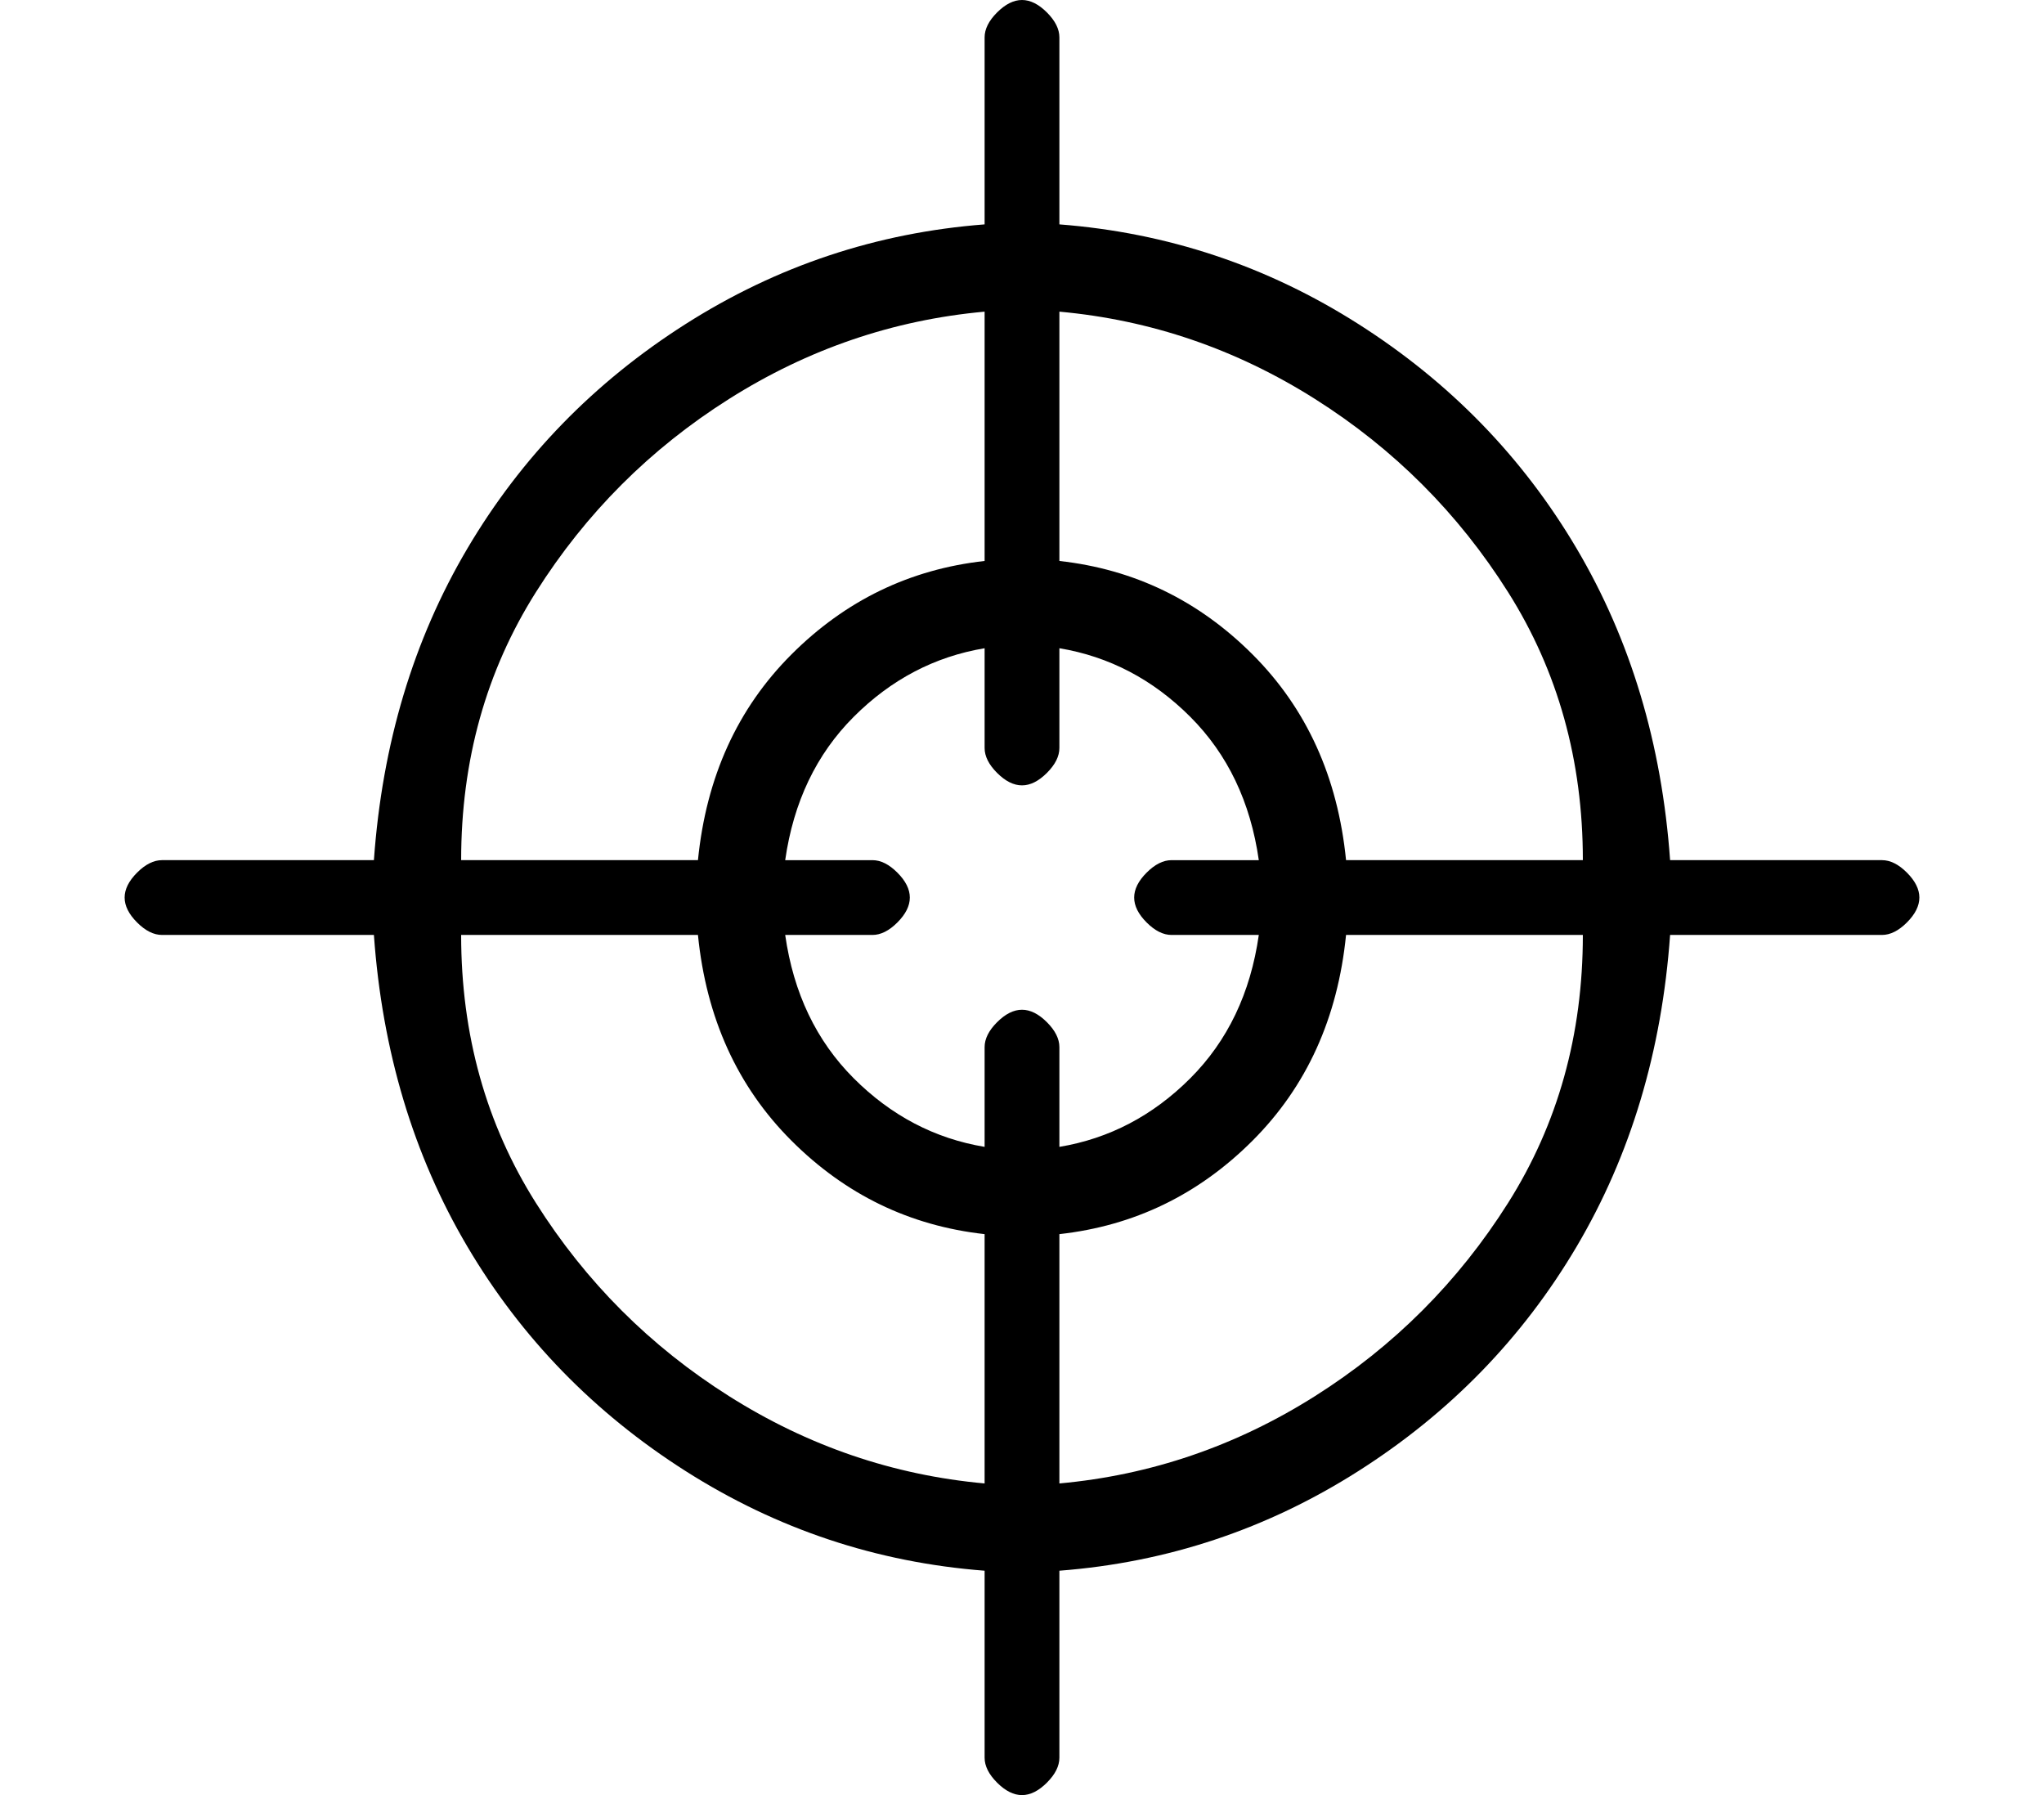
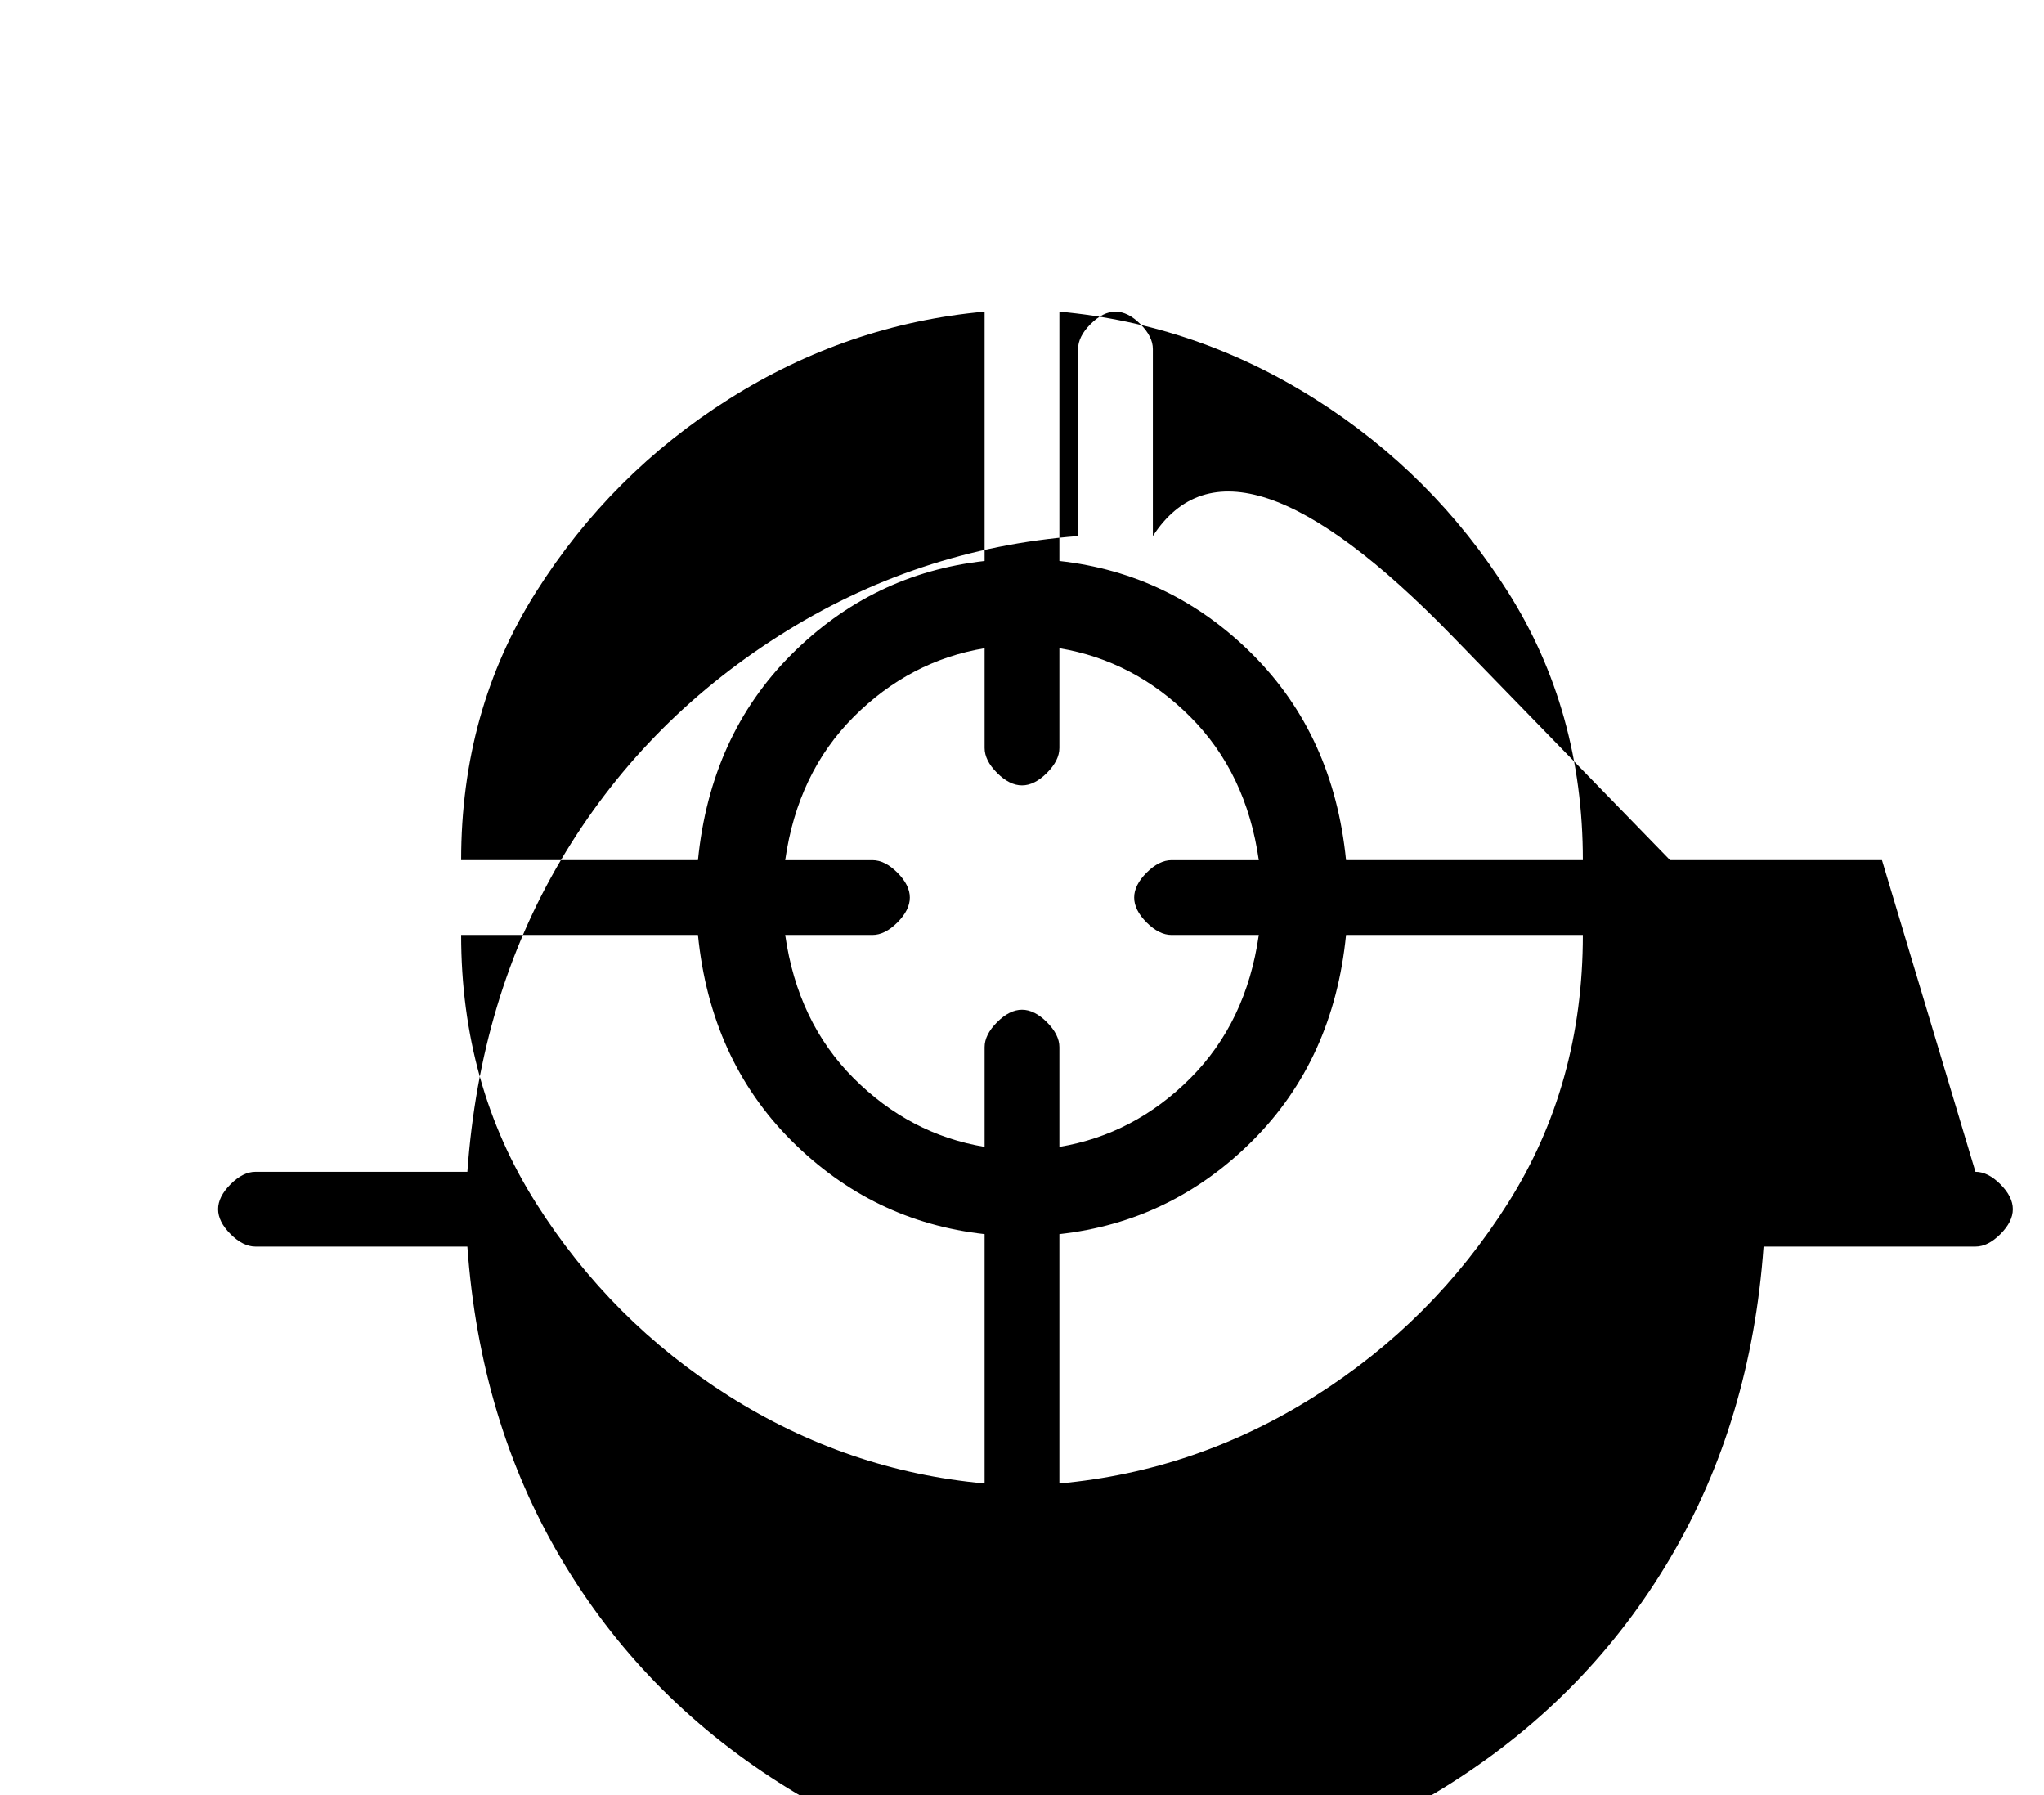
<svg xmlns="http://www.w3.org/2000/svg" version="1.1" viewBox="-10 0 164 144">
-   <path fill="currentColor" d="M141 69h-17q-1 -14 -7.5 -25t-17.5 -18t-24 -8v-15q0 -1 -1 -2t-2 -1t-2 1t-1 2v15q-13 1 -24 8t-17.5 18t-7.5 25h-17q-1 0 -2 1t-1 2t1 2t2 1h17q1 14 7.5 25t17.5 18t24 8v15q0 1 1 2t2 1t2 -1t1 -2v-15q13 -1 24 -8t17.5 -18t7.5 -25h17q1 0 2 -1t1 -2t-1 -2t-2 -1z M117 69h-19q-1 -10 -7.5 -16.5t-15.5 -7.5v-20q11 1 20.5 7t15.5 15.5t6 21.5zM72 81q-1 0 -2 1t-1 2v8q-6 -1 -10.5 -5.5t-5.5 -11.5h7q1 0 2 -1t1 -2t-1 -2t-2 -1h-7q1 -7 5.5 -11.5t10.5 -5.5v8q0 1 1 2t2 1t2 -1t1 -2v-8q6 1 10.5 5.5t5.5 11.5h-7q-1 0 -2 1t-1 2t1 2 t2 1h7q-1 7 -5.5 11.5t-10.5 5.5v-8q0 -1 -1 -2t-2 -1zM69 25v20q-9 1 -15.5 7.5t-7.5 16.5h-19q0 -12 6 -21.5t15.5 -15.5t20.5 -7zM27 75h19q1 10 7.5 16.5t15.5 7.5v20q-11 -1 -20.5 -7t-15.5 -15.5t-6 -21.5zM75 119v-20q9 -1 15.5 -7.5t7.5 -16.5h19q0 12 -6 21.5 t-15.5 15.5t-20.5 7z" />
+   <path fill="currentColor" d="M141 69h-17t-17.5 -18t-24 -8v-15q0 -1 -1 -2t-2 -1t-2 1t-1 2v15q-13 1 -24 8t-17.5 18t-7.5 25h-17q-1 0 -2 1t-1 2t1 2t2 1h17q1 14 7.5 25t17.5 18t24 8v15q0 1 1 2t2 1t2 -1t1 -2v-15q13 -1 24 -8t17.5 -18t7.5 -25h17q1 0 2 -1t1 -2t-1 -2t-2 -1z M117 69h-19q-1 -10 -7.5 -16.5t-15.5 -7.5v-20q11 1 20.5 7t15.5 15.5t6 21.5zM72 81q-1 0 -2 1t-1 2v8q-6 -1 -10.5 -5.5t-5.5 -11.5h7q1 0 2 -1t1 -2t-1 -2t-2 -1h-7q1 -7 5.5 -11.5t10.5 -5.5v8q0 1 1 2t2 1t2 -1t1 -2v-8q6 1 10.5 5.5t5.5 11.5h-7q-1 0 -2 1t-1 2t1 2 t2 1h7q-1 7 -5.5 11.5t-10.5 5.5v-8q0 -1 -1 -2t-2 -1zM69 25v20q-9 1 -15.5 7.5t-7.5 16.5h-19q0 -12 6 -21.5t15.5 -15.5t20.5 -7zM27 75h19q1 10 7.5 16.5t15.5 7.5v20q-11 -1 -20.5 -7t-15.5 -15.5t-6 -21.5zM75 119v-20q9 -1 15.5 -7.5t7.5 -16.5h19q0 12 -6 21.5 t-15.5 15.5t-20.5 7z" />
</svg>